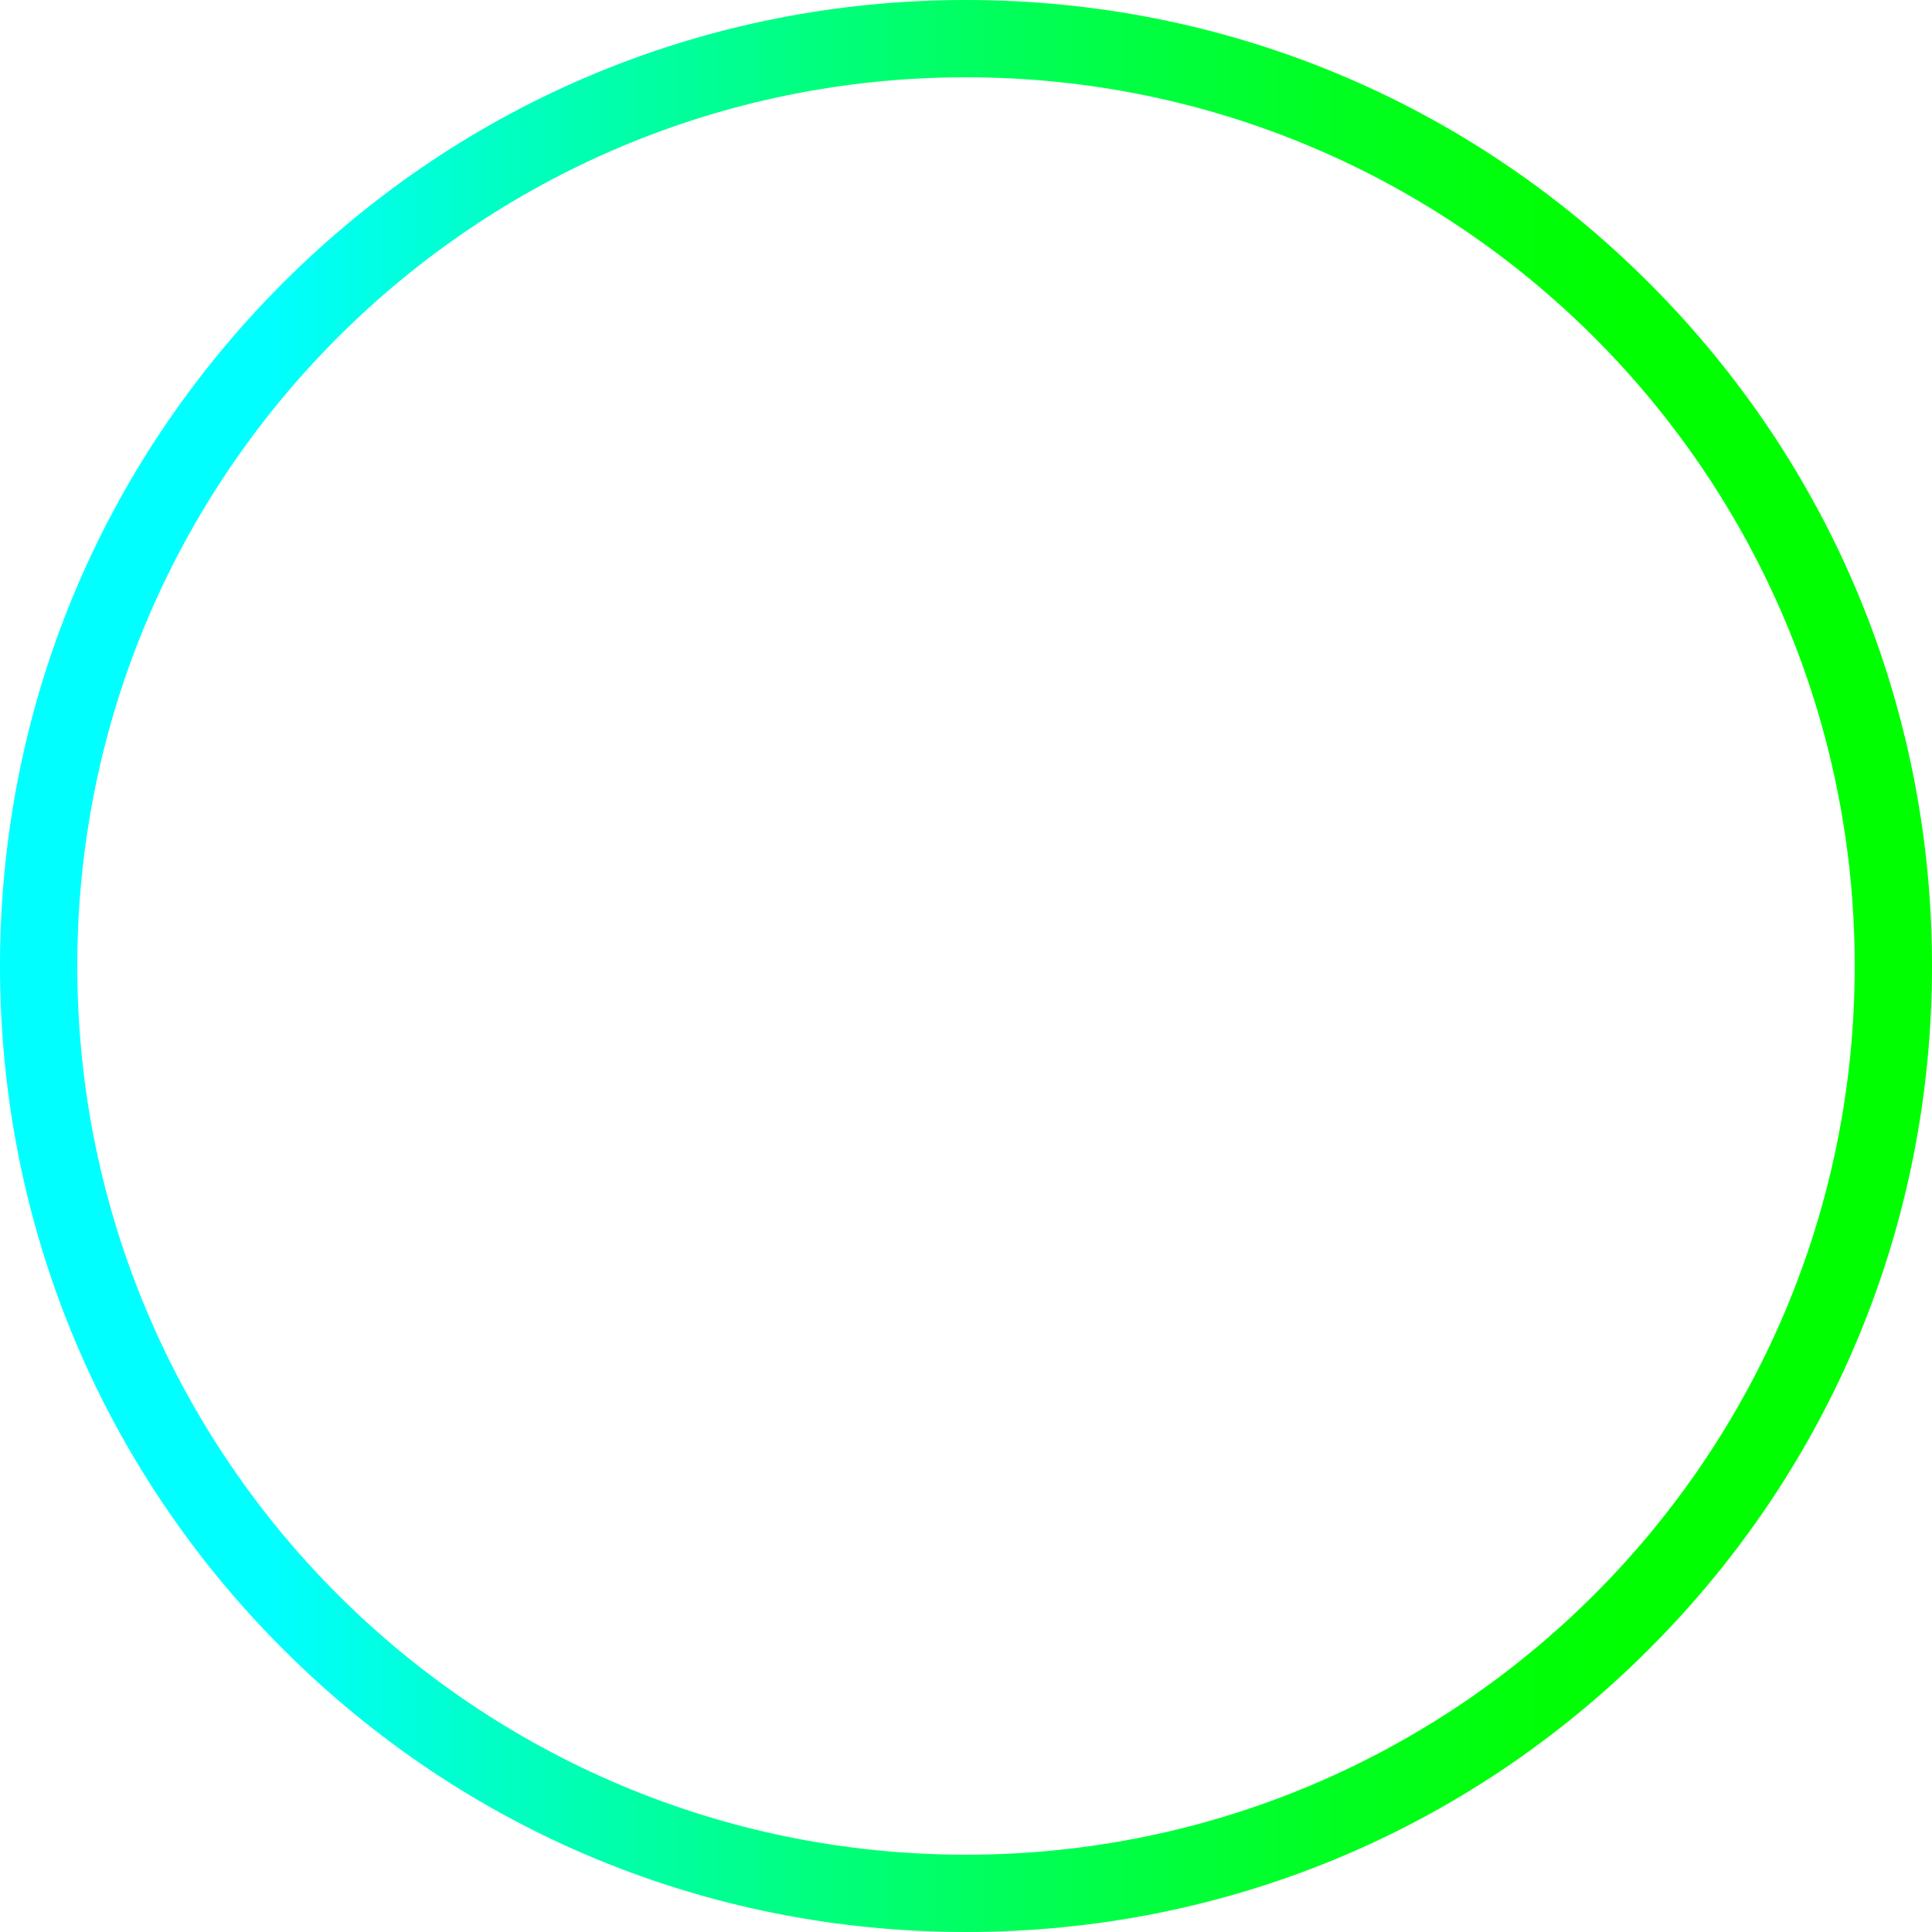
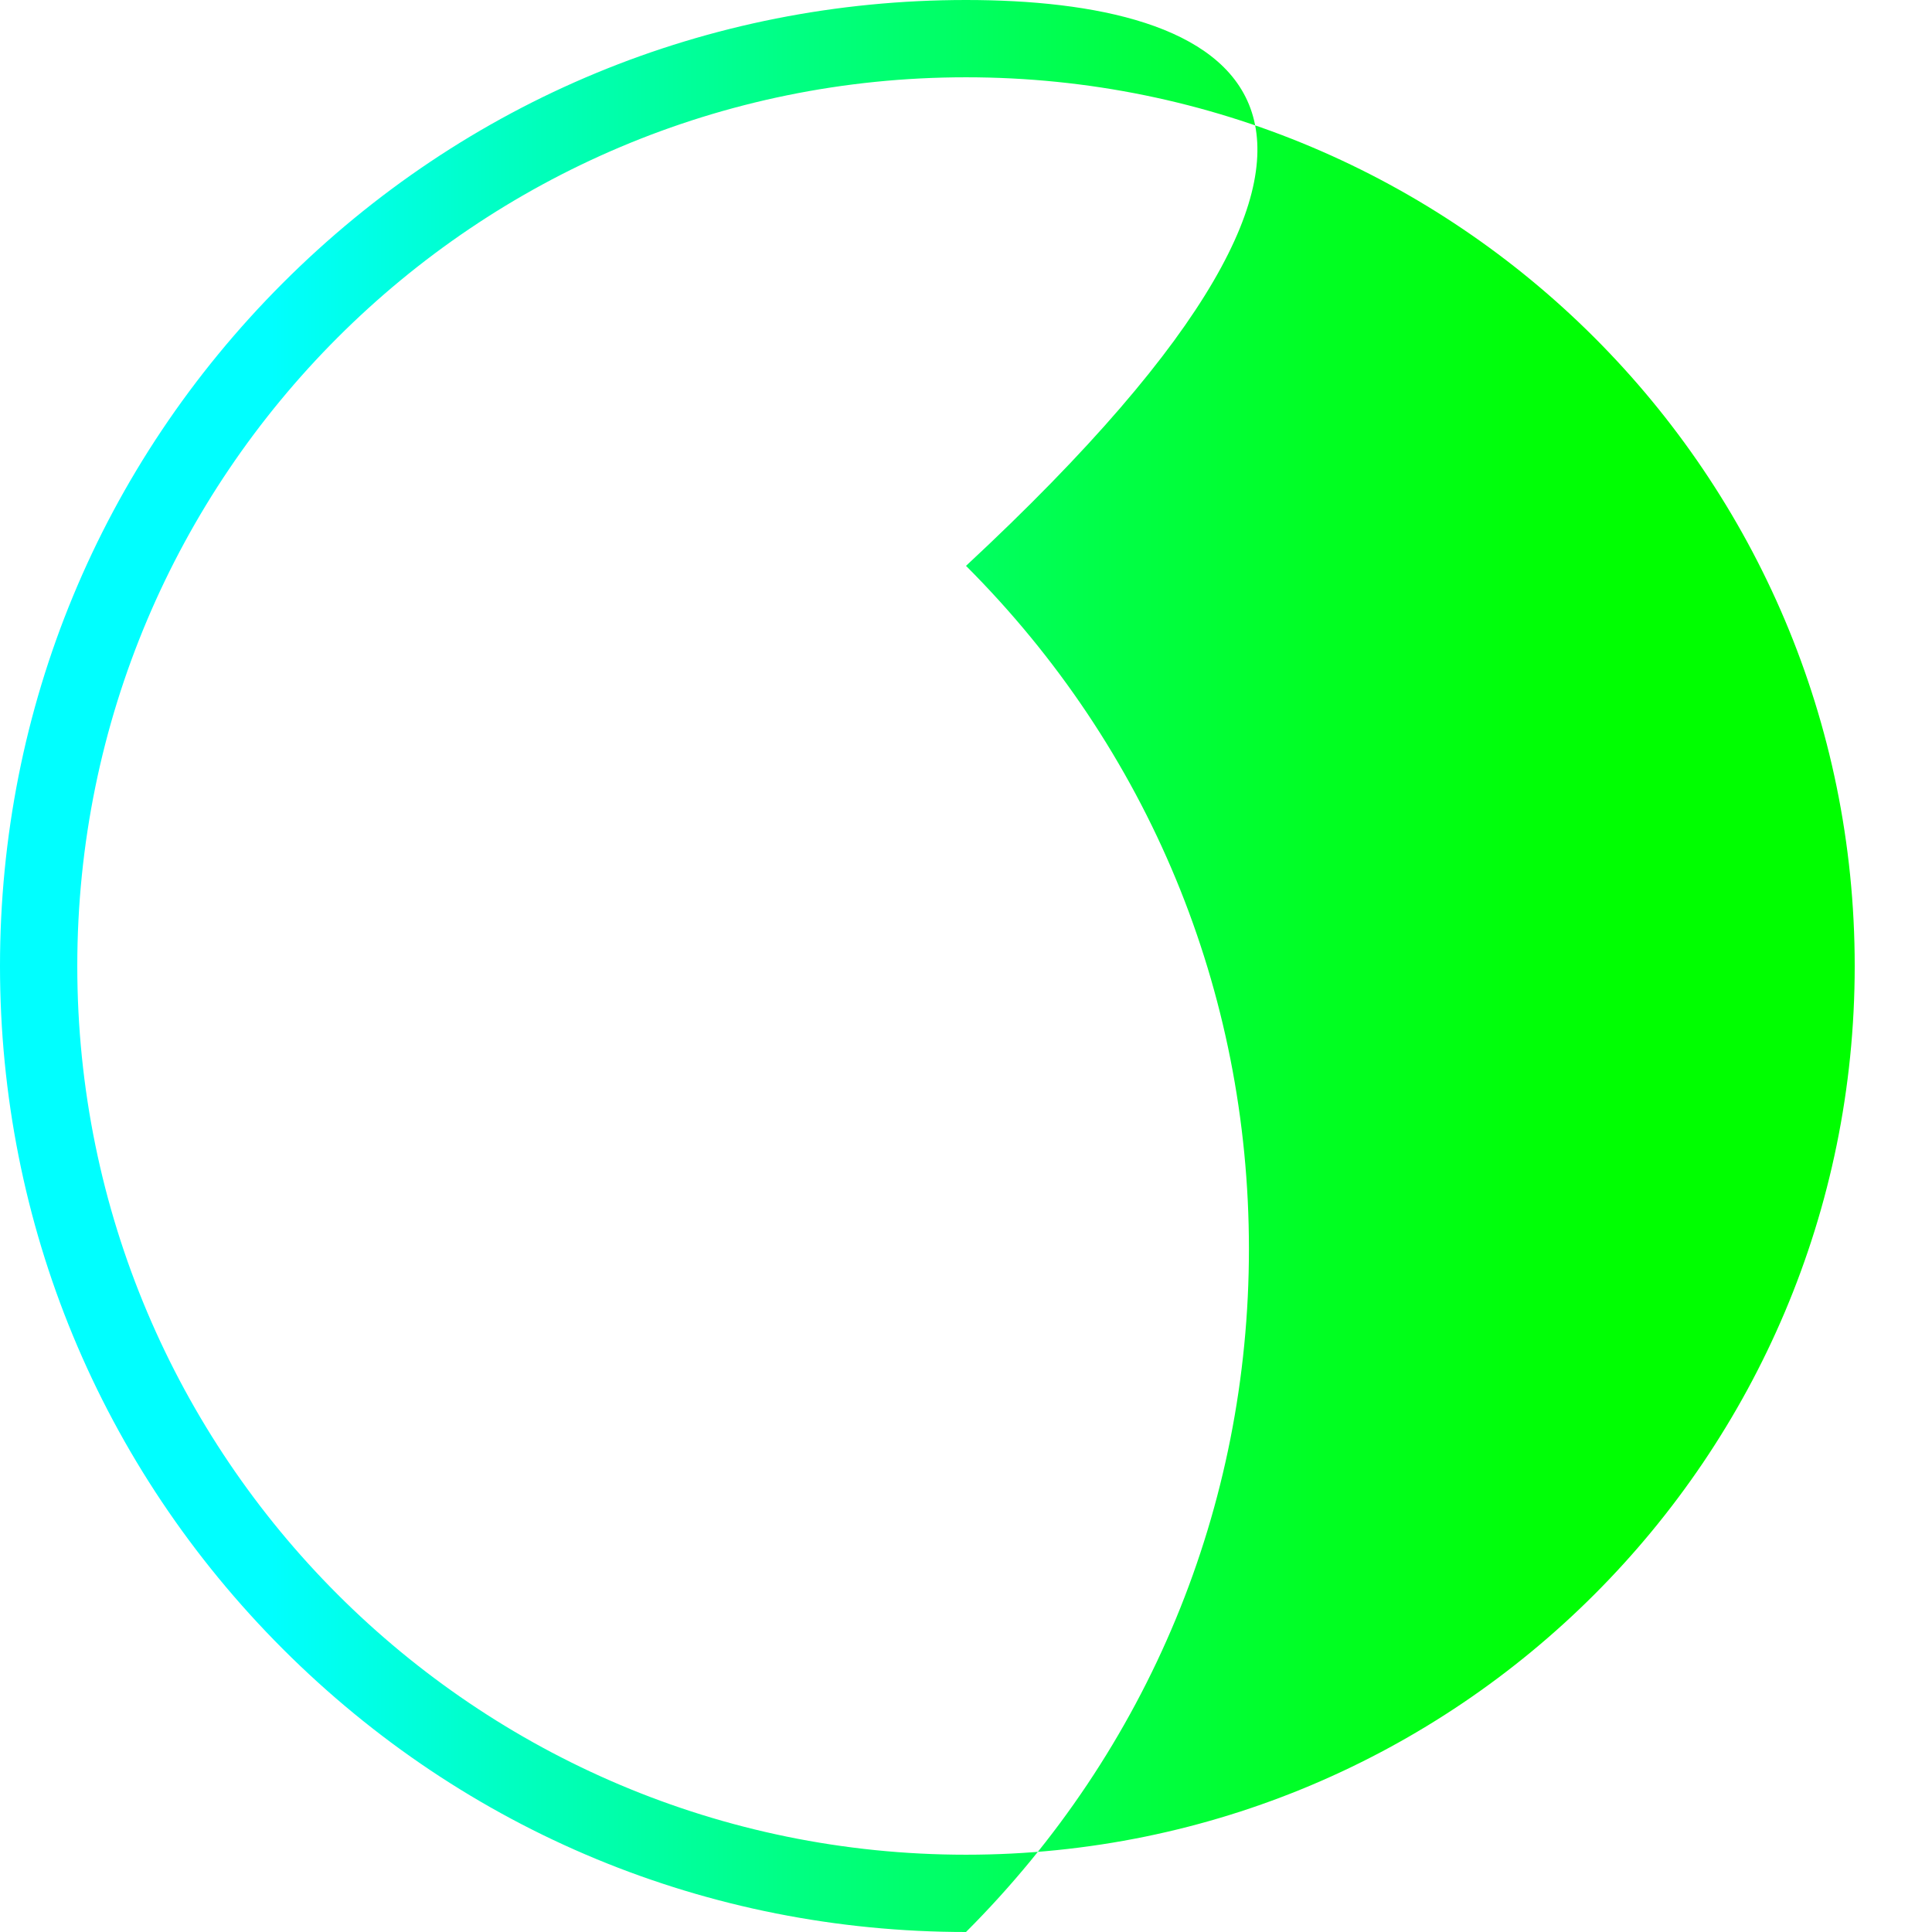
<svg xmlns="http://www.w3.org/2000/svg" id="Layer_1" viewBox="0 0 265.22 265.22">
  <defs>
    <style>.cls-1{fill:url(#New_Gradient_Swatch_2);}</style>
    <linearGradient id="New_Gradient_Swatch_2" x1="0" y1="132.61" x2="265.22" y2="132.61" gradientUnits="userSpaceOnUse">
      <stop offset=".14" stop-color="aqua" />
      <stop offset=".26" stop-color="#00ffc3" />
      <stop offset=".42" stop-color="#00ff7f" />
      <stop offset=".57" stop-color="#00ff48" />
      <stop offset=".69" stop-color="#00ff21" />
      <stop offset=".79" stop-color="#00ff08" />
      <stop offset=".85" stop-color="lime" />
    </linearGradient>
  </defs>
-   <path class="cls-1" d="m132.61,10.61c67.38,0,122,54.62,122,122s-54.62,122-122,122S10.61,199.99,10.61,132.61,65.23,10.61,132.61,10.61m0-10.61C97.19,0,63.89,13.79,38.84,38.84,13.79,63.89,0,97.19,0,132.61s13.79,68.72,38.84,93.77c25.05,25.05,58.35,38.84,93.77,38.84s68.72-13.79,93.77-38.84c25.05-25.05,38.84-58.35,38.84-93.77s-13.79-68.72-38.84-93.77C201.33,13.79,168.03,0,132.61,0h0Z" />
+   <path class="cls-1" d="m132.61,10.61c67.38,0,122,54.62,122,122s-54.62,122-122,122S10.61,199.99,10.61,132.61,65.23,10.61,132.61,10.61m0-10.61C97.19,0,63.89,13.79,38.84,38.84,13.79,63.89,0,97.19,0,132.61s13.79,68.72,38.84,93.77c25.05,25.05,58.35,38.84,93.77,38.84c25.05-25.05,38.84-58.35,38.84-93.77s-13.79-68.72-38.84-93.77C201.33,13.79,168.03,0,132.61,0h0Z" />
</svg>